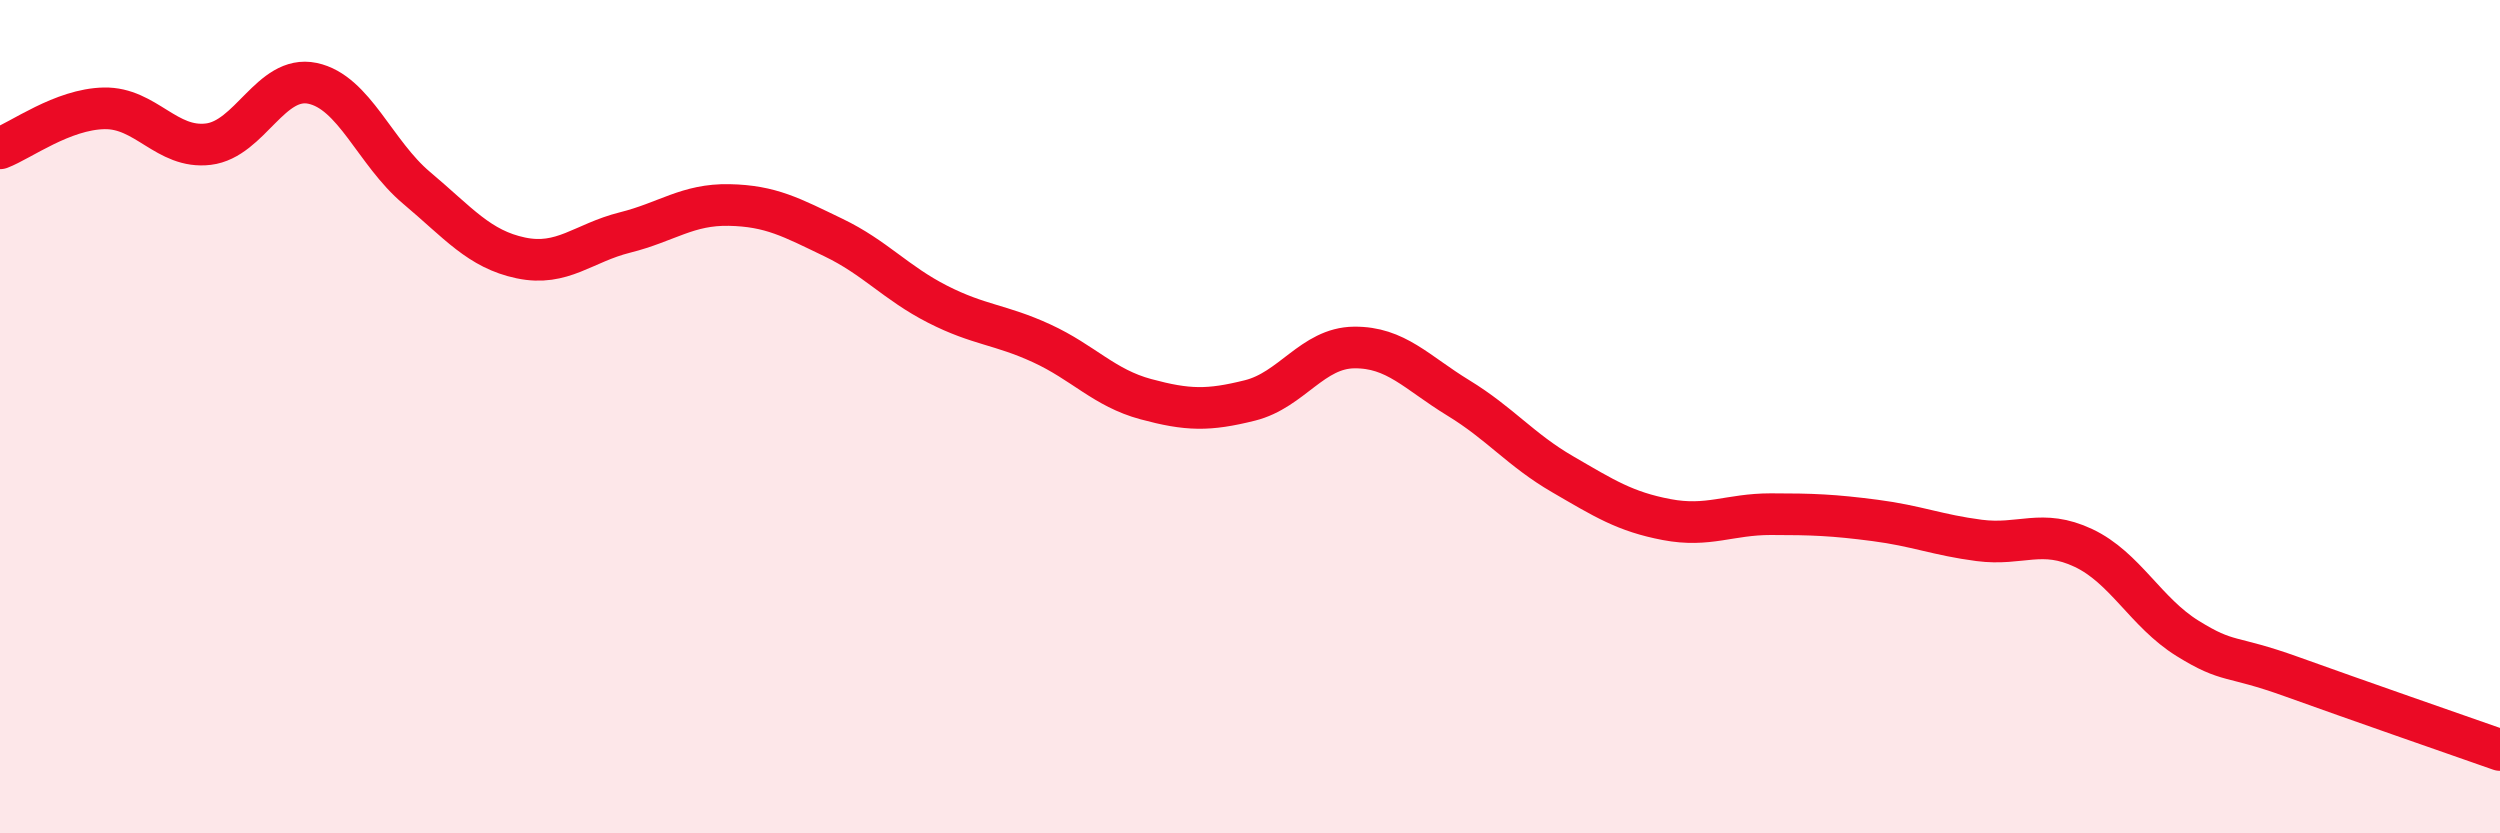
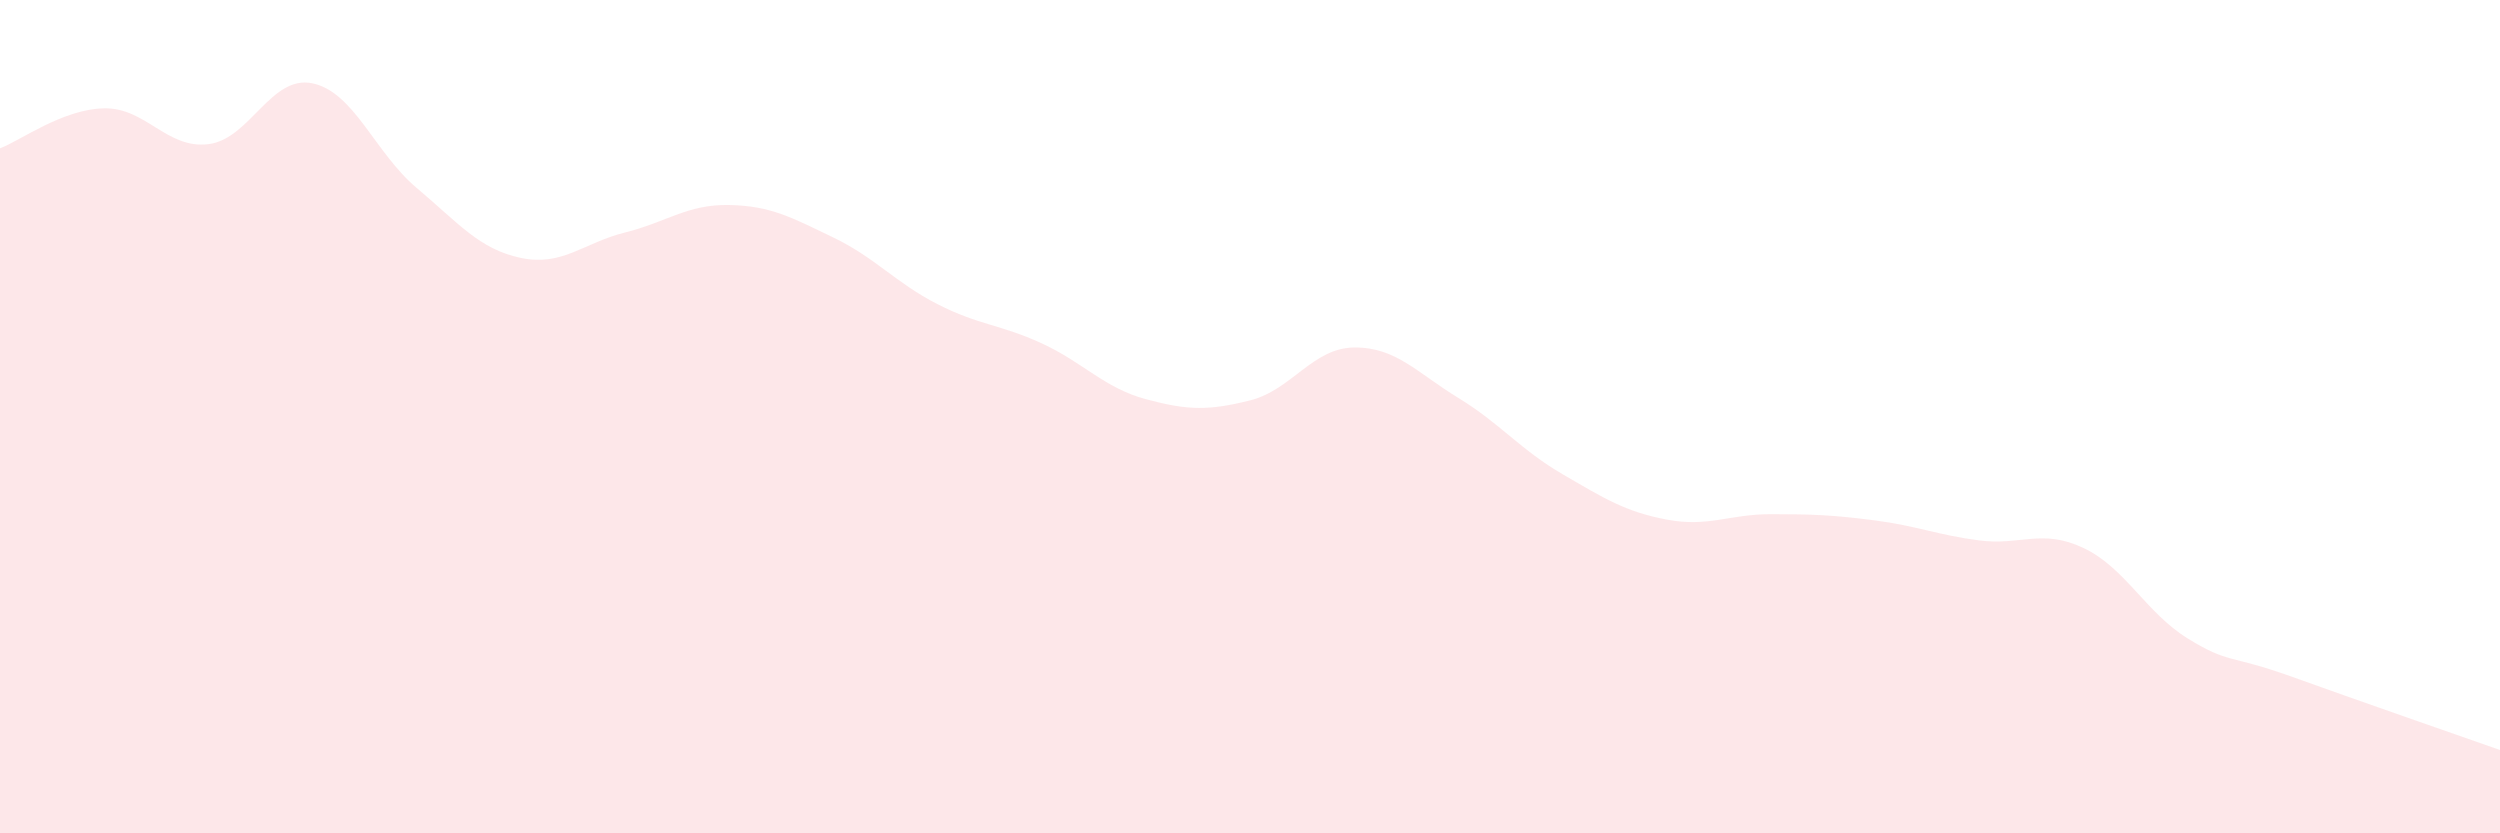
<svg xmlns="http://www.w3.org/2000/svg" width="60" height="20" viewBox="0 0 60 20">
  <path d="M 0,3.56 C 0.5,3.37 1.5,2.62 2.5,2.6 C 3.5,2.58 4,3.58 5,3.46 C 6,3.34 6.5,1.79 7.5,2 C 8.5,2.21 9,3.67 10,4.51 C 11,5.35 11.5,5.98 12.5,6.19 C 13.5,6.4 14,5.83 15,5.58 C 16,5.33 16.5,4.9 17.5,4.92 C 18.5,4.94 19,5.22 20,5.7 C 21,6.18 21.5,6.79 22.5,7.3 C 23.5,7.81 24,7.78 25,8.24 C 26,8.7 26.5,9.31 27.5,9.58 C 28.5,9.85 29,9.86 30,9.61 C 31,9.36 31.5,8.35 32.5,8.34 C 33.5,8.33 34,8.94 35,9.55 C 36,10.16 36.5,10.8 37.5,11.38 C 38.5,11.96 39,12.28 40,12.47 C 41,12.66 41.5,12.34 42.5,12.34 C 43.5,12.34 44,12.36 45,12.49 C 46,12.62 46.5,12.84 47.5,12.97 C 48.5,13.1 49,12.68 50,13.15 C 51,13.62 51.5,14.7 52.5,15.32 C 53.5,15.94 53.5,15.7 55,16.24 C 56.5,16.78 59,17.65 60,18L60 20L0 20Z" fill="#EB0A25" opacity="0.1" stroke-linecap="round" stroke-linejoin="round" />
-   <path d="M 0,3.56 C 0.5,3.37 1.5,2.62 2.5,2.6 C 3.5,2.58 4,3.58 5,3.46 C 6,3.34 6.5,1.79 7.5,2 C 8.5,2.21 9,3.67 10,4.51 C 11,5.35 11.5,5.98 12.5,6.19 C 13.5,6.4 14,5.83 15,5.58 C 16,5.33 16.5,4.9 17.5,4.92 C 18.5,4.94 19,5.22 20,5.7 C 21,6.18 21.5,6.79 22.5,7.3 C 23.5,7.81 24,7.78 25,8.24 C 26,8.7 26.5,9.31 27.5,9.58 C 28.5,9.85 29,9.86 30,9.61 C 31,9.36 31.5,8.35 32.5,8.34 C 33.5,8.33 34,8.94 35,9.55 C 36,10.16 36.5,10.8 37.5,11.38 C 38.5,11.96 39,12.28 40,12.47 C 41,12.66 41.5,12.34 42.5,12.34 C 43.5,12.34 44,12.36 45,12.49 C 46,12.62 46.5,12.84 47.5,12.97 C 48.5,13.1 49,12.68 50,13.15 C 51,13.62 51.5,14.7 52.5,15.32 C 53.5,15.94 53.5,15.7 55,16.24 C 56.5,16.78 59,17.65 60,18" stroke="#EB0A25" stroke-width="1" fill="none" stroke-linecap="round" stroke-linejoin="round" />
</svg>